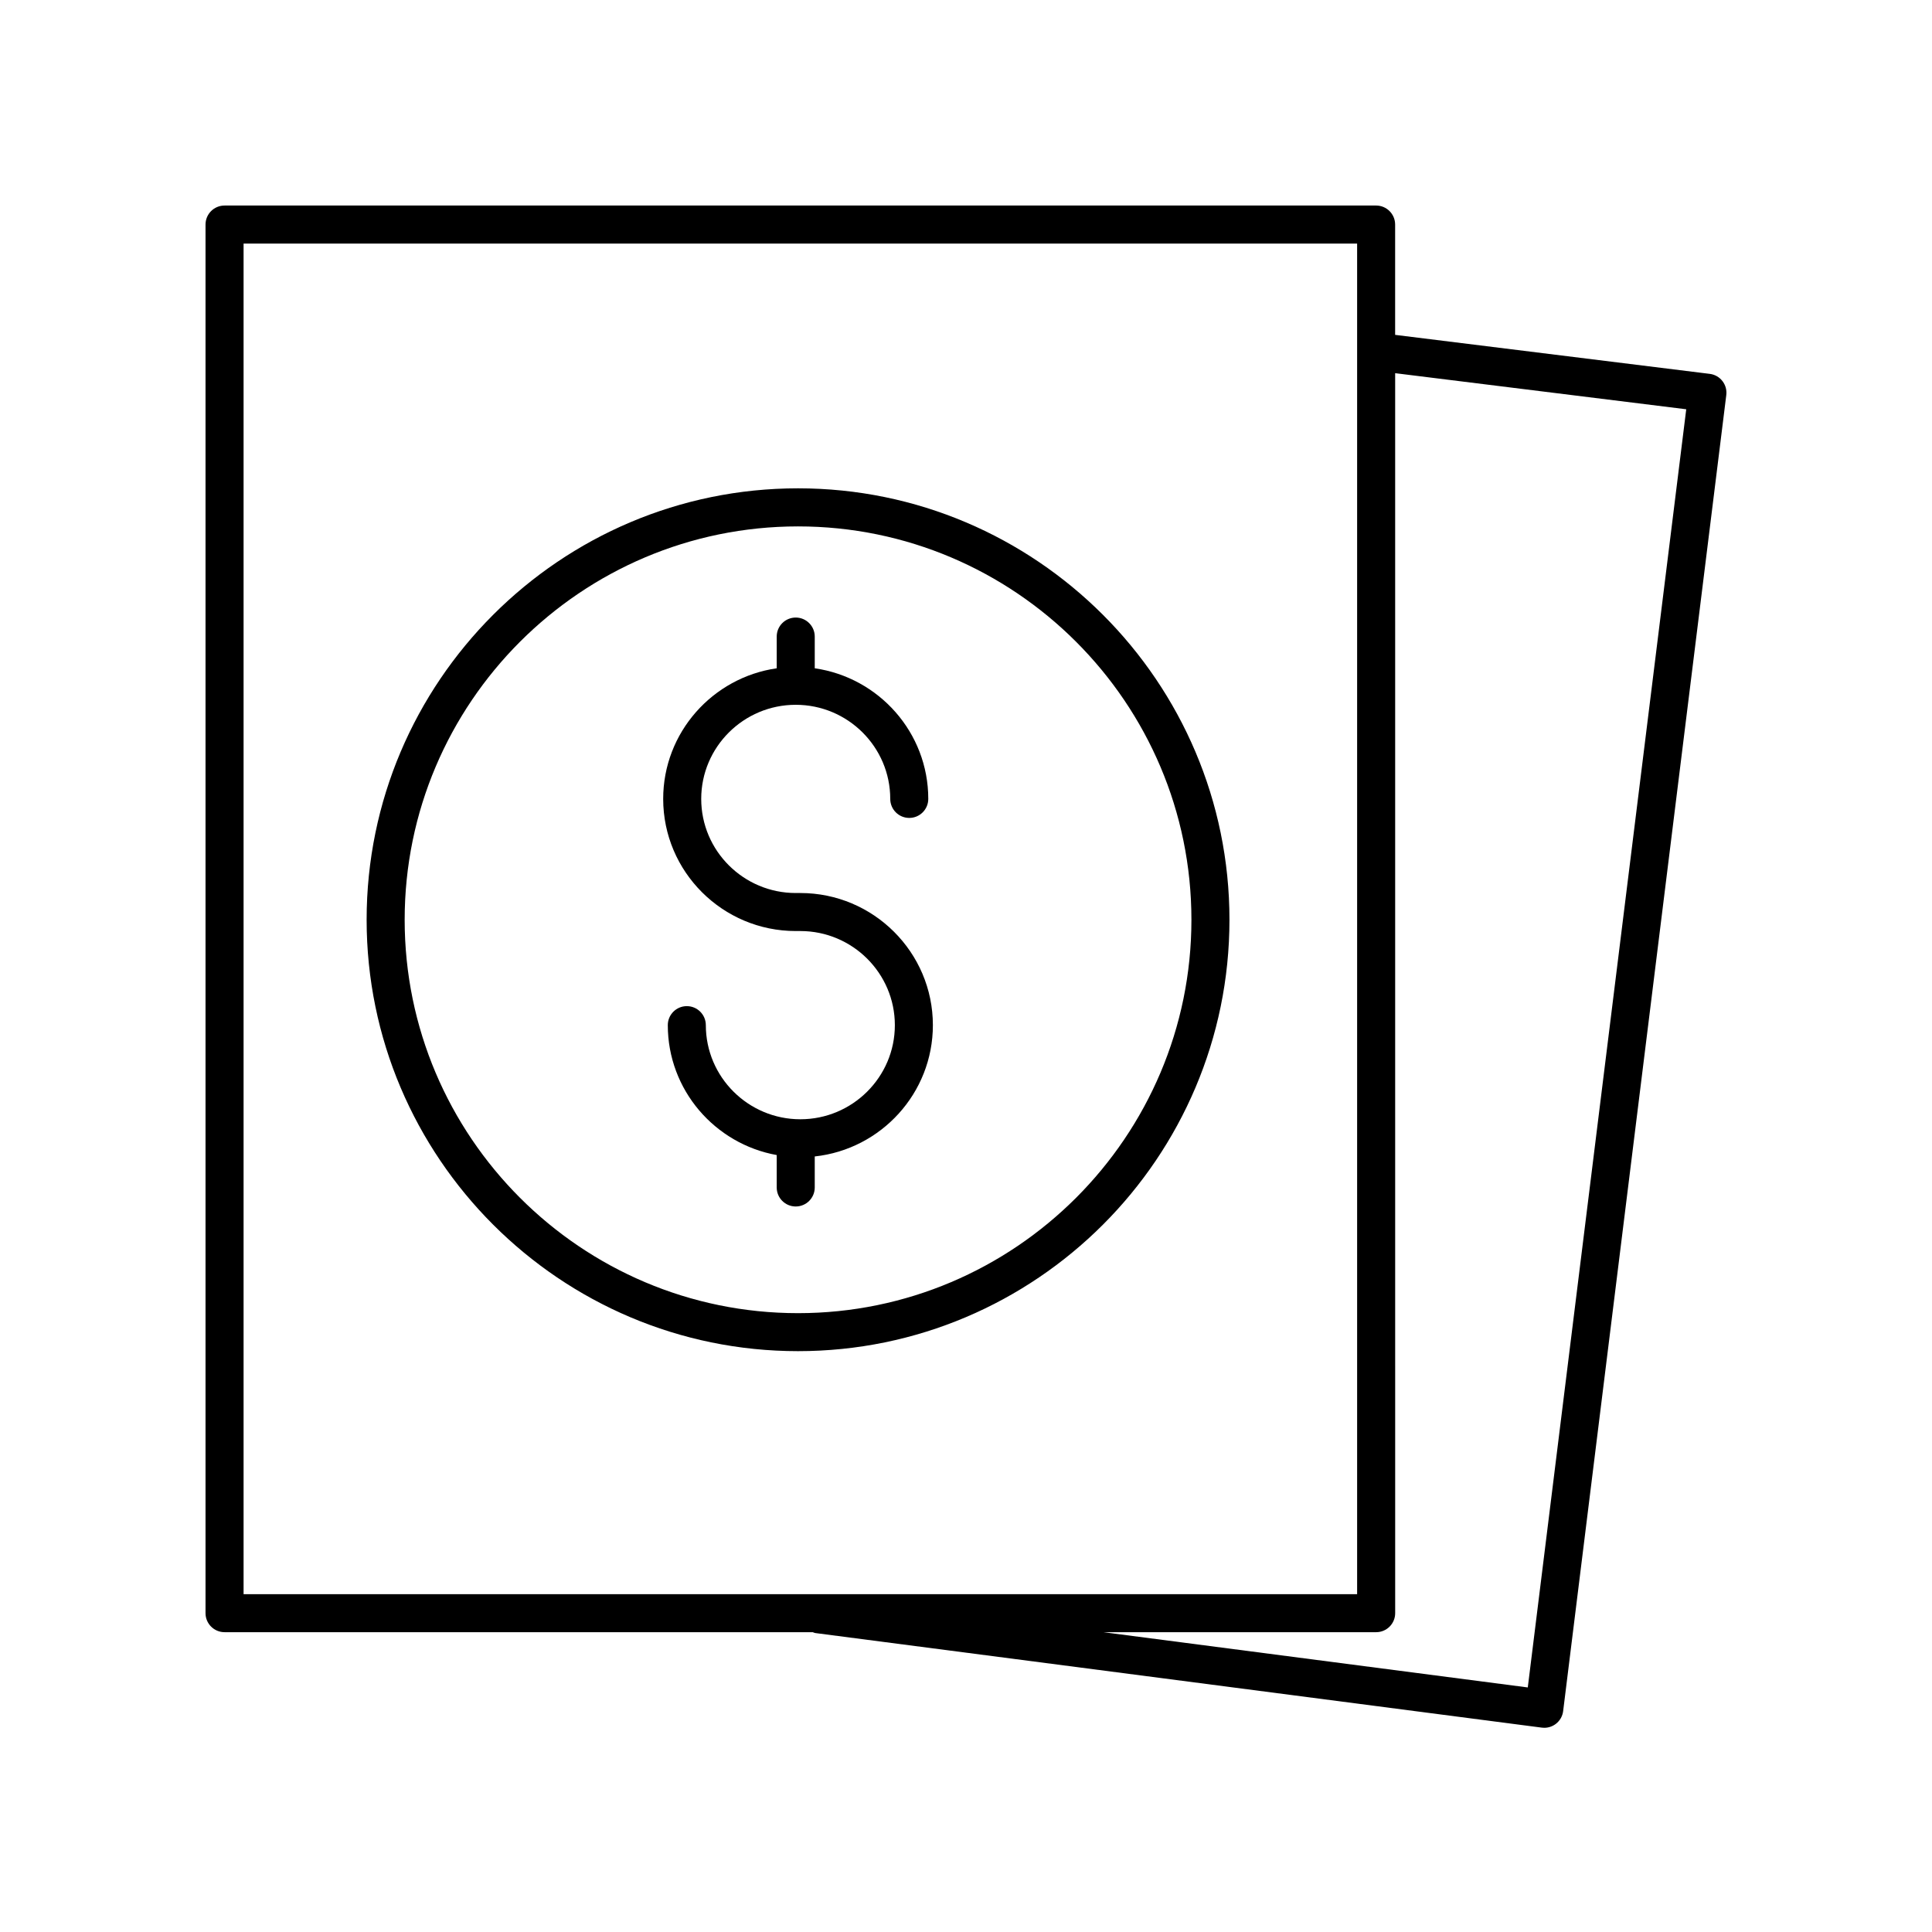
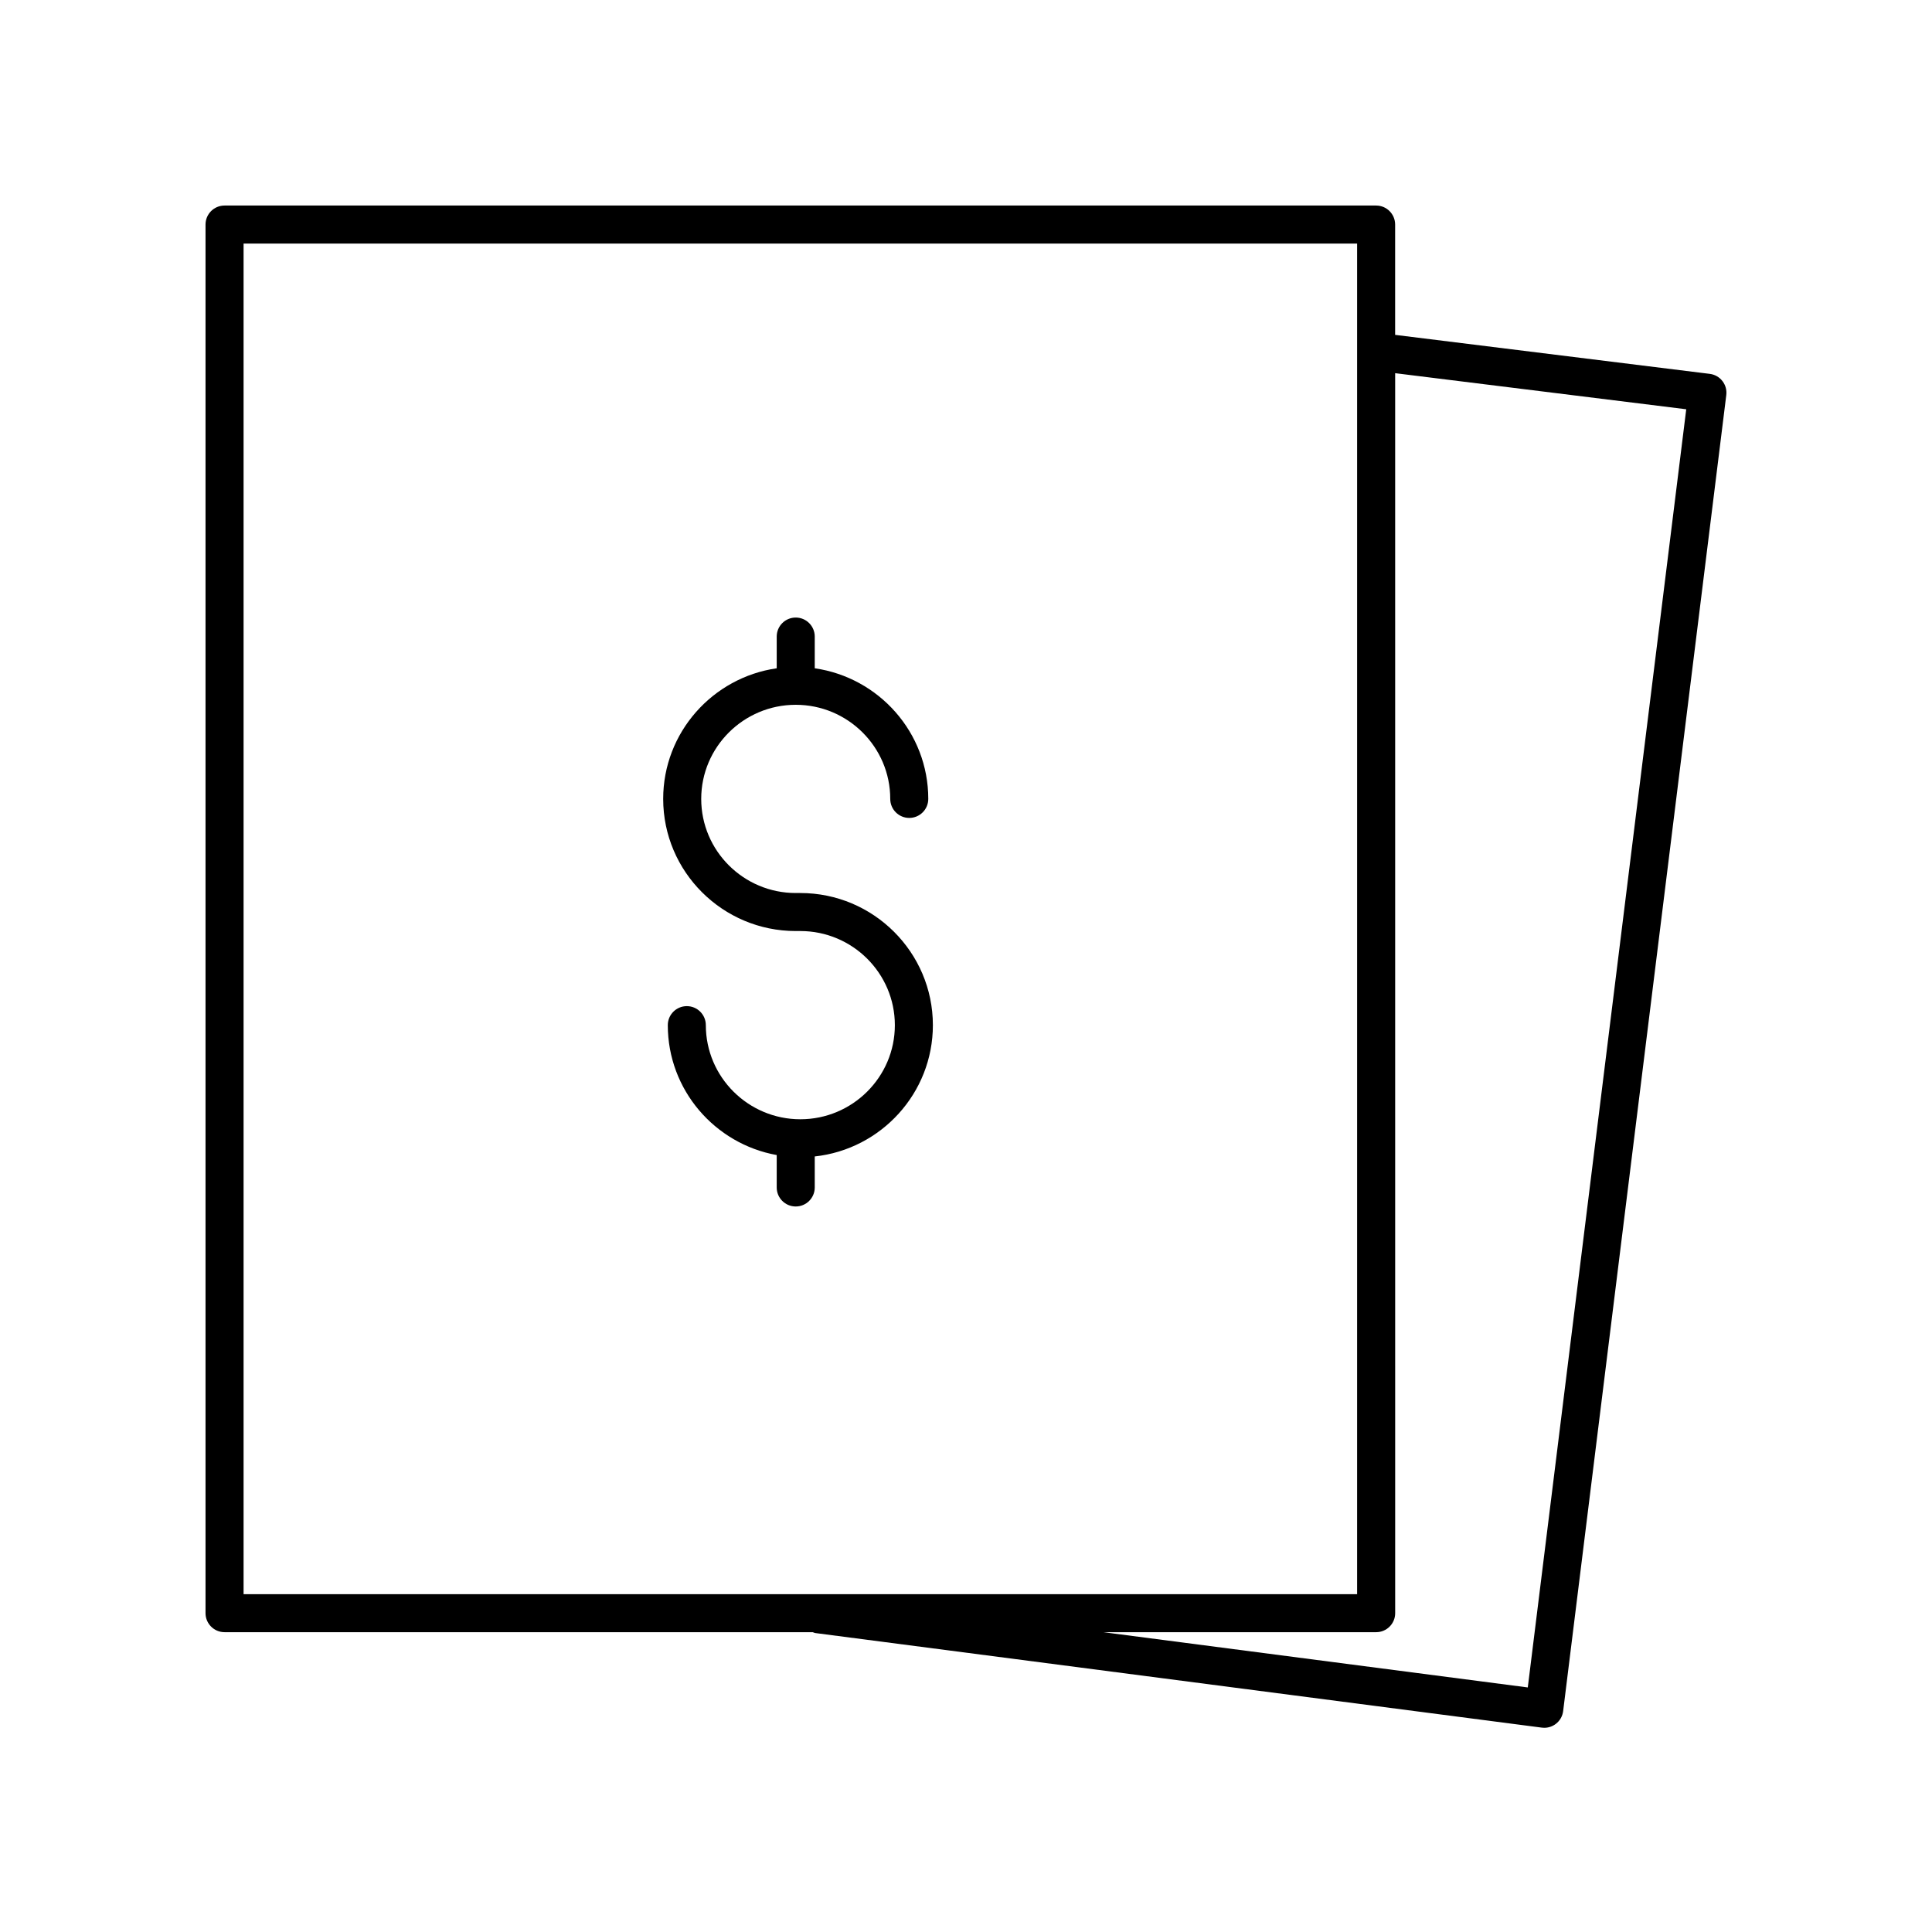
<svg xmlns="http://www.w3.org/2000/svg" fill="#000000" width="800px" height="800px" version="1.1" viewBox="144 144 512 512">
  <g>
    <path d="m203.51 576.55h155.88c0.223 0.059 0.41 0.188 0.641 0.219l192.57 25.07c0.215 0.027 0.434 0.043 0.648 0.043 1.109 0 2.195-0.367 3.086-1.055 1.059-0.82 1.75-2.031 1.914-3.363l43.234-348.77c0.344-2.762-1.617-5.277-4.379-5.617l-83.379-10.336v-29.234c0-2.781-2.254-5.039-5.039-5.039h-305.18c-2.781 0-5.039 2.254-5.039 5.039v368c0.004 2.777 2.258 5.035 5.039 5.035zm387.36-324.09-41.992 338.73-112.47-14.645h72.289c2.781 0 5.039-2.254 5.039-5.039l-0.004-328.61zm-382.32-43.91h295.1v357.93h-295.1z" />
    <path d="m356.1 380.66h-1.223c-13.809 0-25.047-11.188-25.047-24.941s11.238-24.941 25.047-24.941 25.047 11.188 25.047 24.941c0 2.781 2.254 5.039 5.039 5.039 2.781 0 5.039-2.254 5.039-5.039 0-17.598-13.102-32.168-30.086-34.617v-8.406c0-2.781-2.254-5.039-5.039-5.039-2.781 0-5.039 2.254-5.039 5.039v8.406c-16.984 2.449-30.086 17.016-30.086 34.617 0 19.309 15.758 35.016 35.125 35.016h1.223c13.809 0 25.047 11.188 25.047 24.941 0 13.75-11.238 24.941-25.047 24.941-13.809 0-25.047-11.188-25.047-24.941 0-2.781-2.254-5.039-5.039-5.039-2.781 0-5.039 2.254-5.039 5.039 0 17.176 12.477 31.469 28.863 34.426v8.59c0 2.781 2.254 5.039 5.039 5.039 2.781 0 5.039-2.254 5.039-5.039v-8.219c17.578-1.902 31.309-16.777 31.309-34.801-0.004-19.301-15.758-35.012-35.125-35.012z" />
-     <path d="m355.49 273.41c-63.039 0-114.33 51.289-114.33 114.33 0 63.039 51.289 114.33 114.33 114.33 63.043 0 114.33-51.289 114.33-114.33 0-63.043-51.289-114.33-114.33-114.33zm0 218.59c-57.484 0-104.25-46.766-104.25-104.25 0-57.484 46.766-104.25 104.25-104.25 57.484 0 104.25 46.77 104.25 104.25 0 57.484-46.77 104.25-104.25 104.25z" />
  </g>
</svg>